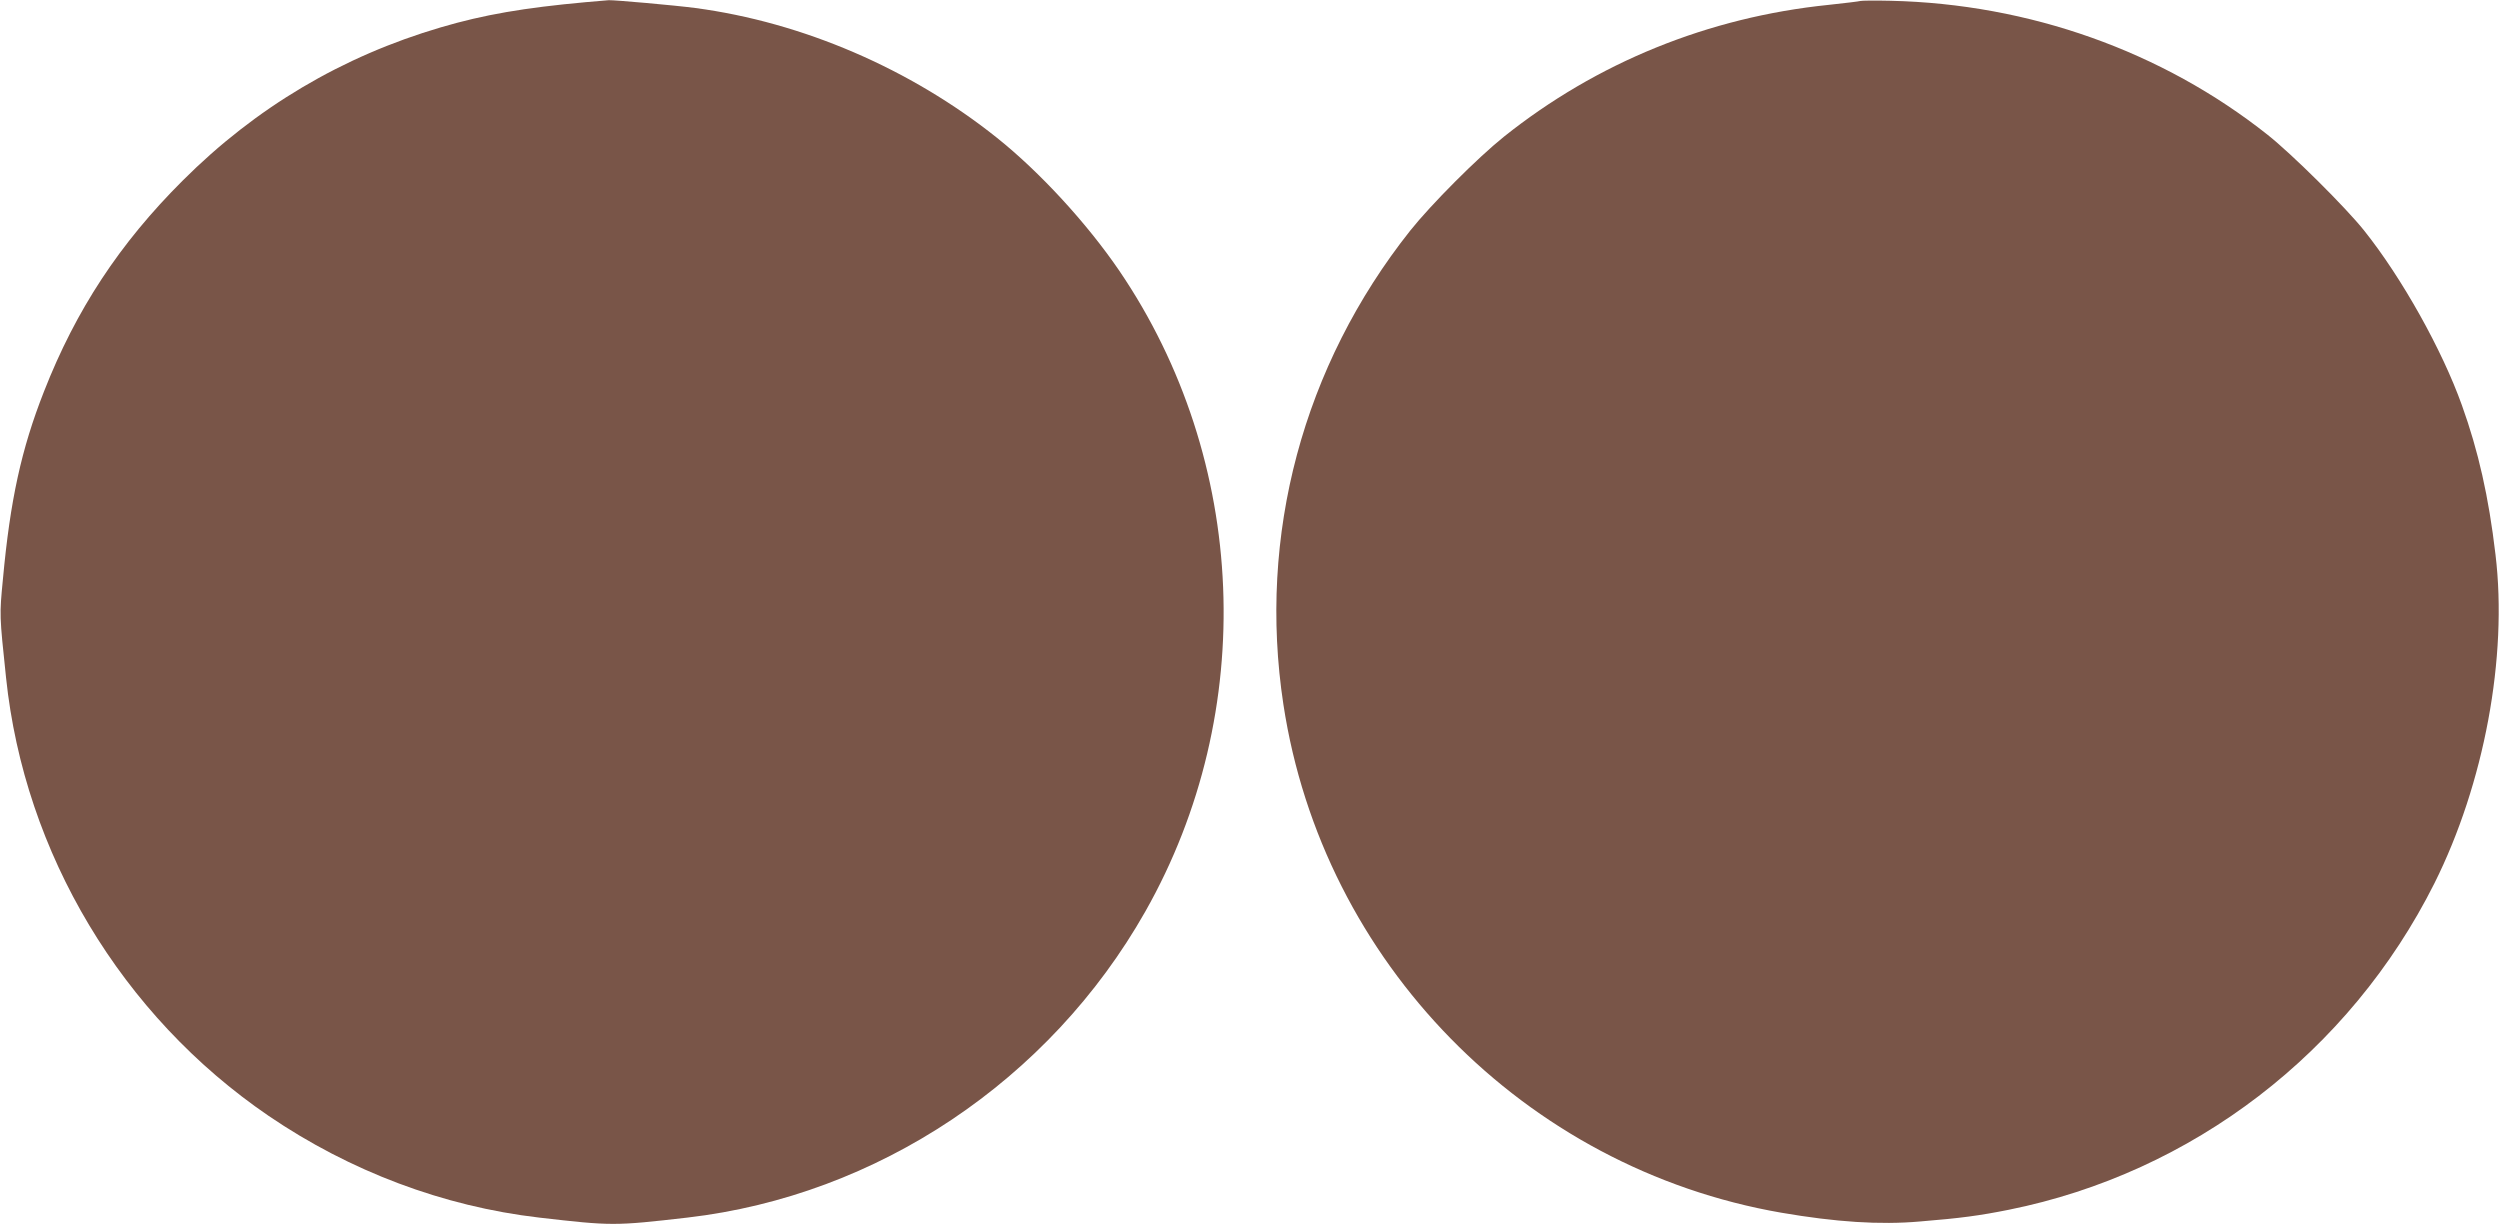
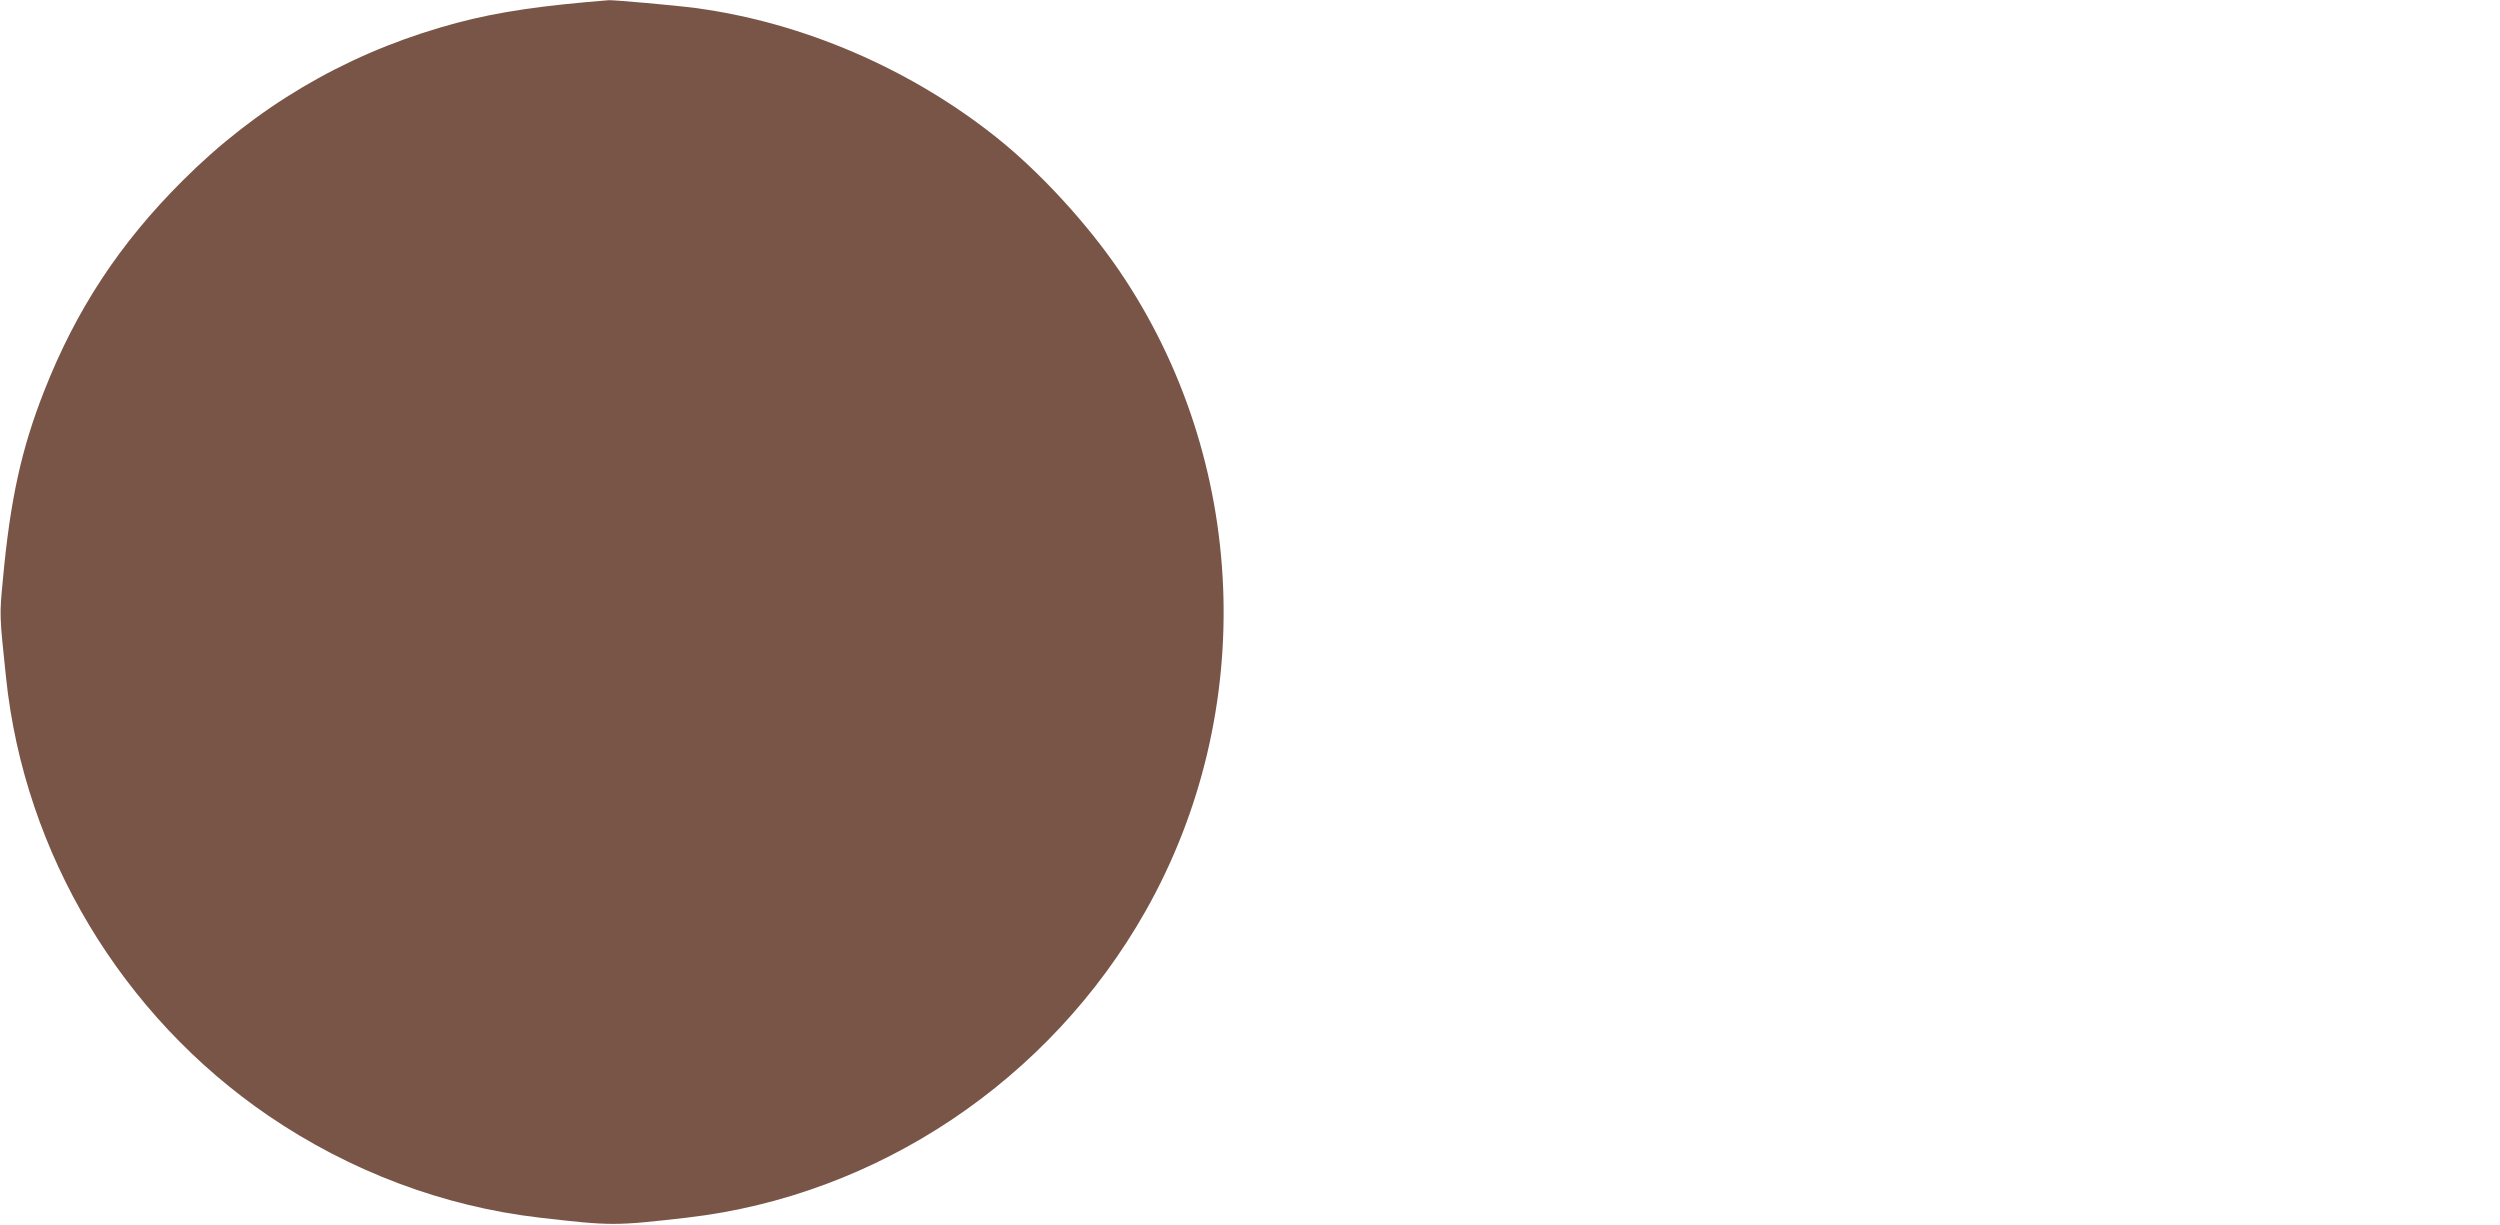
<svg xmlns="http://www.w3.org/2000/svg" version="1.0" width="1280pt" height="627pt" viewBox="0 0 1280 627" preserveAspectRatio="xMidYMid meet">
  <g transform="translate(0,627) scale(0.1,-0.1)" fill="#795548" stroke="none">
    <path d="M3000 6259 c-318 -29 -522 -64 -743 -129 -504 -148 -947 -410 -1322 -785 -322 -321 -546 -661 -710 -1080 -116 -295 -173 -557 -210 -960 -18 -186 -18 -182 16 -505 94 -899 592 -1730 1344 -2243 417 -284 895 -464 1385 -521 373 -43 386 -43 760 0 973 113 1854 702 2344 1567 580 1024 527 2311 -134 3282 -166 243 -406 504 -625 679 -443 354 -996 592 -1545 665 -106 14 -413 41 -443 40 -12 -1 -65 -6 -117 -10z" />
-     <path d="M9525 6265 c-5 -2 -79 -11 -163 -20 -615 -63 -1186 -295 -1662 -675 -136 -109 -373 -347 -479 -480 -550 -693 -782 -1561 -650 -2427 201 -1320 1234 -2374 2549 -2602 279 -48 505 -63 710 -45 209 17 305 30 455 60 940 189 1745 806 2179 1671 255 510 376 1159 313 1683 -35 298 -88 531 -172 765 -101 283 -307 652 -501 895 -95 119 -369 391 -494 490 -540 428 -1221 670 -1930 686 -80 2 -149 1 -155 -1z" />
  </g>
</svg>